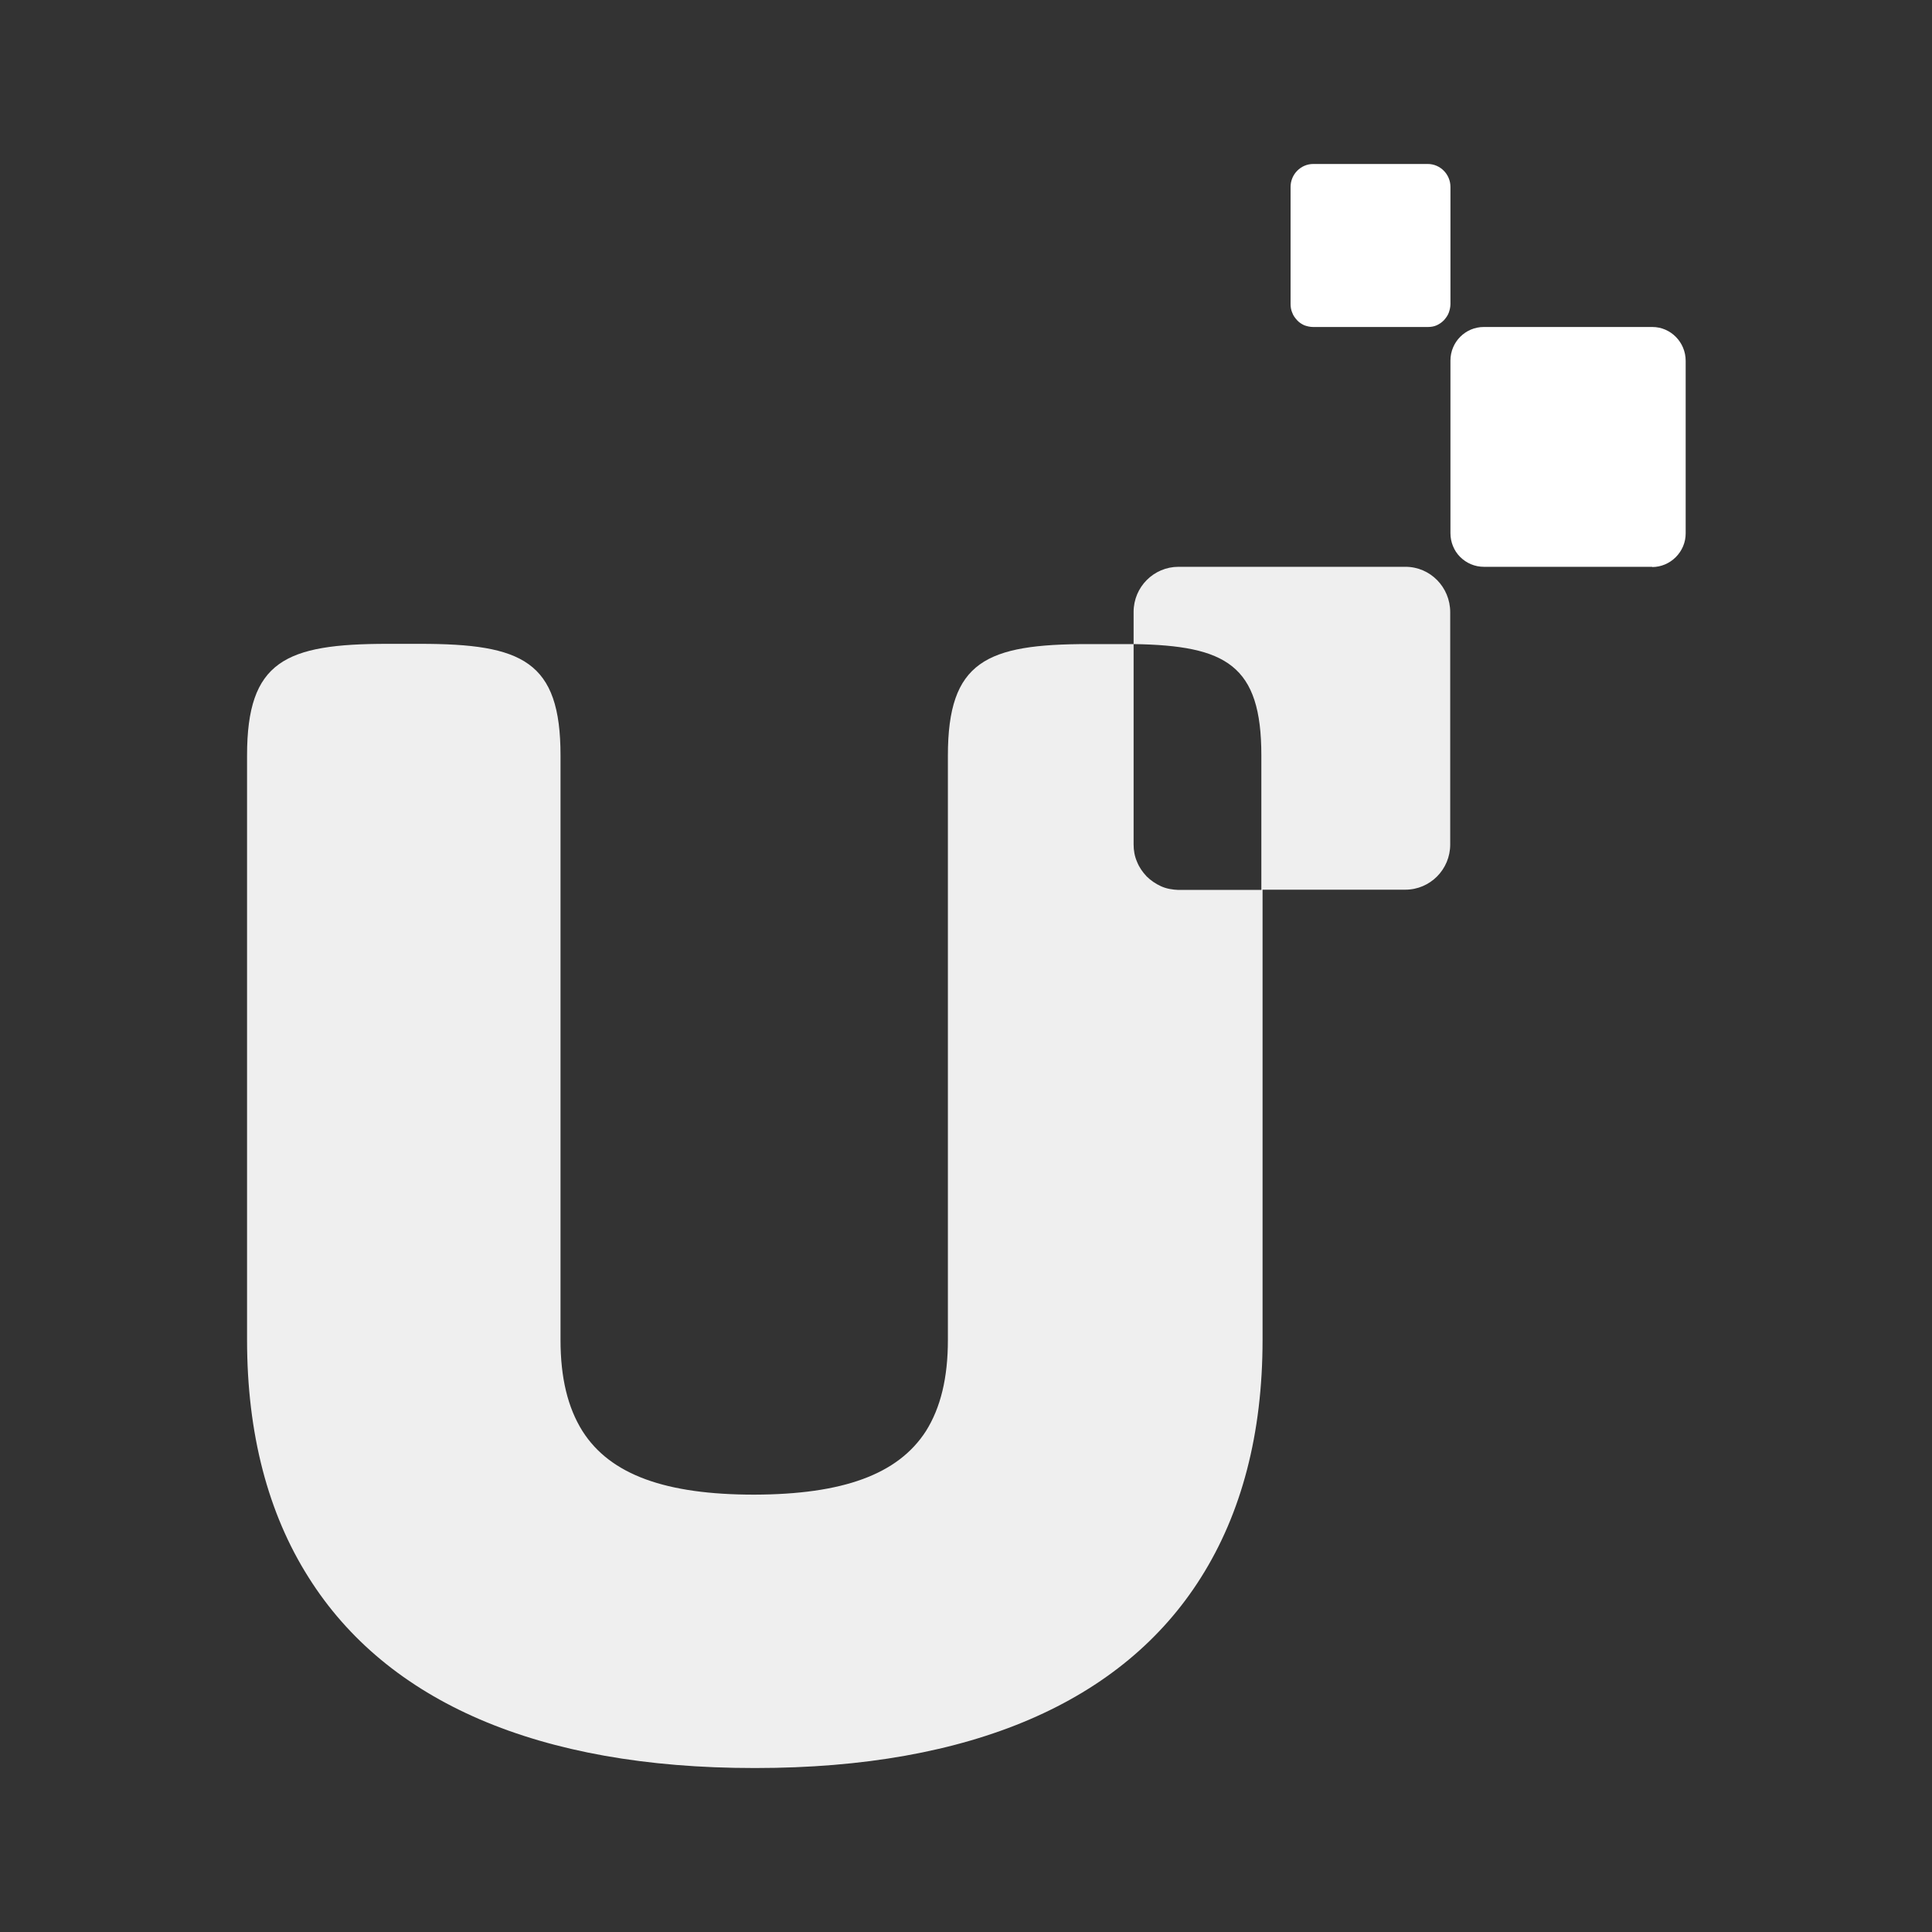
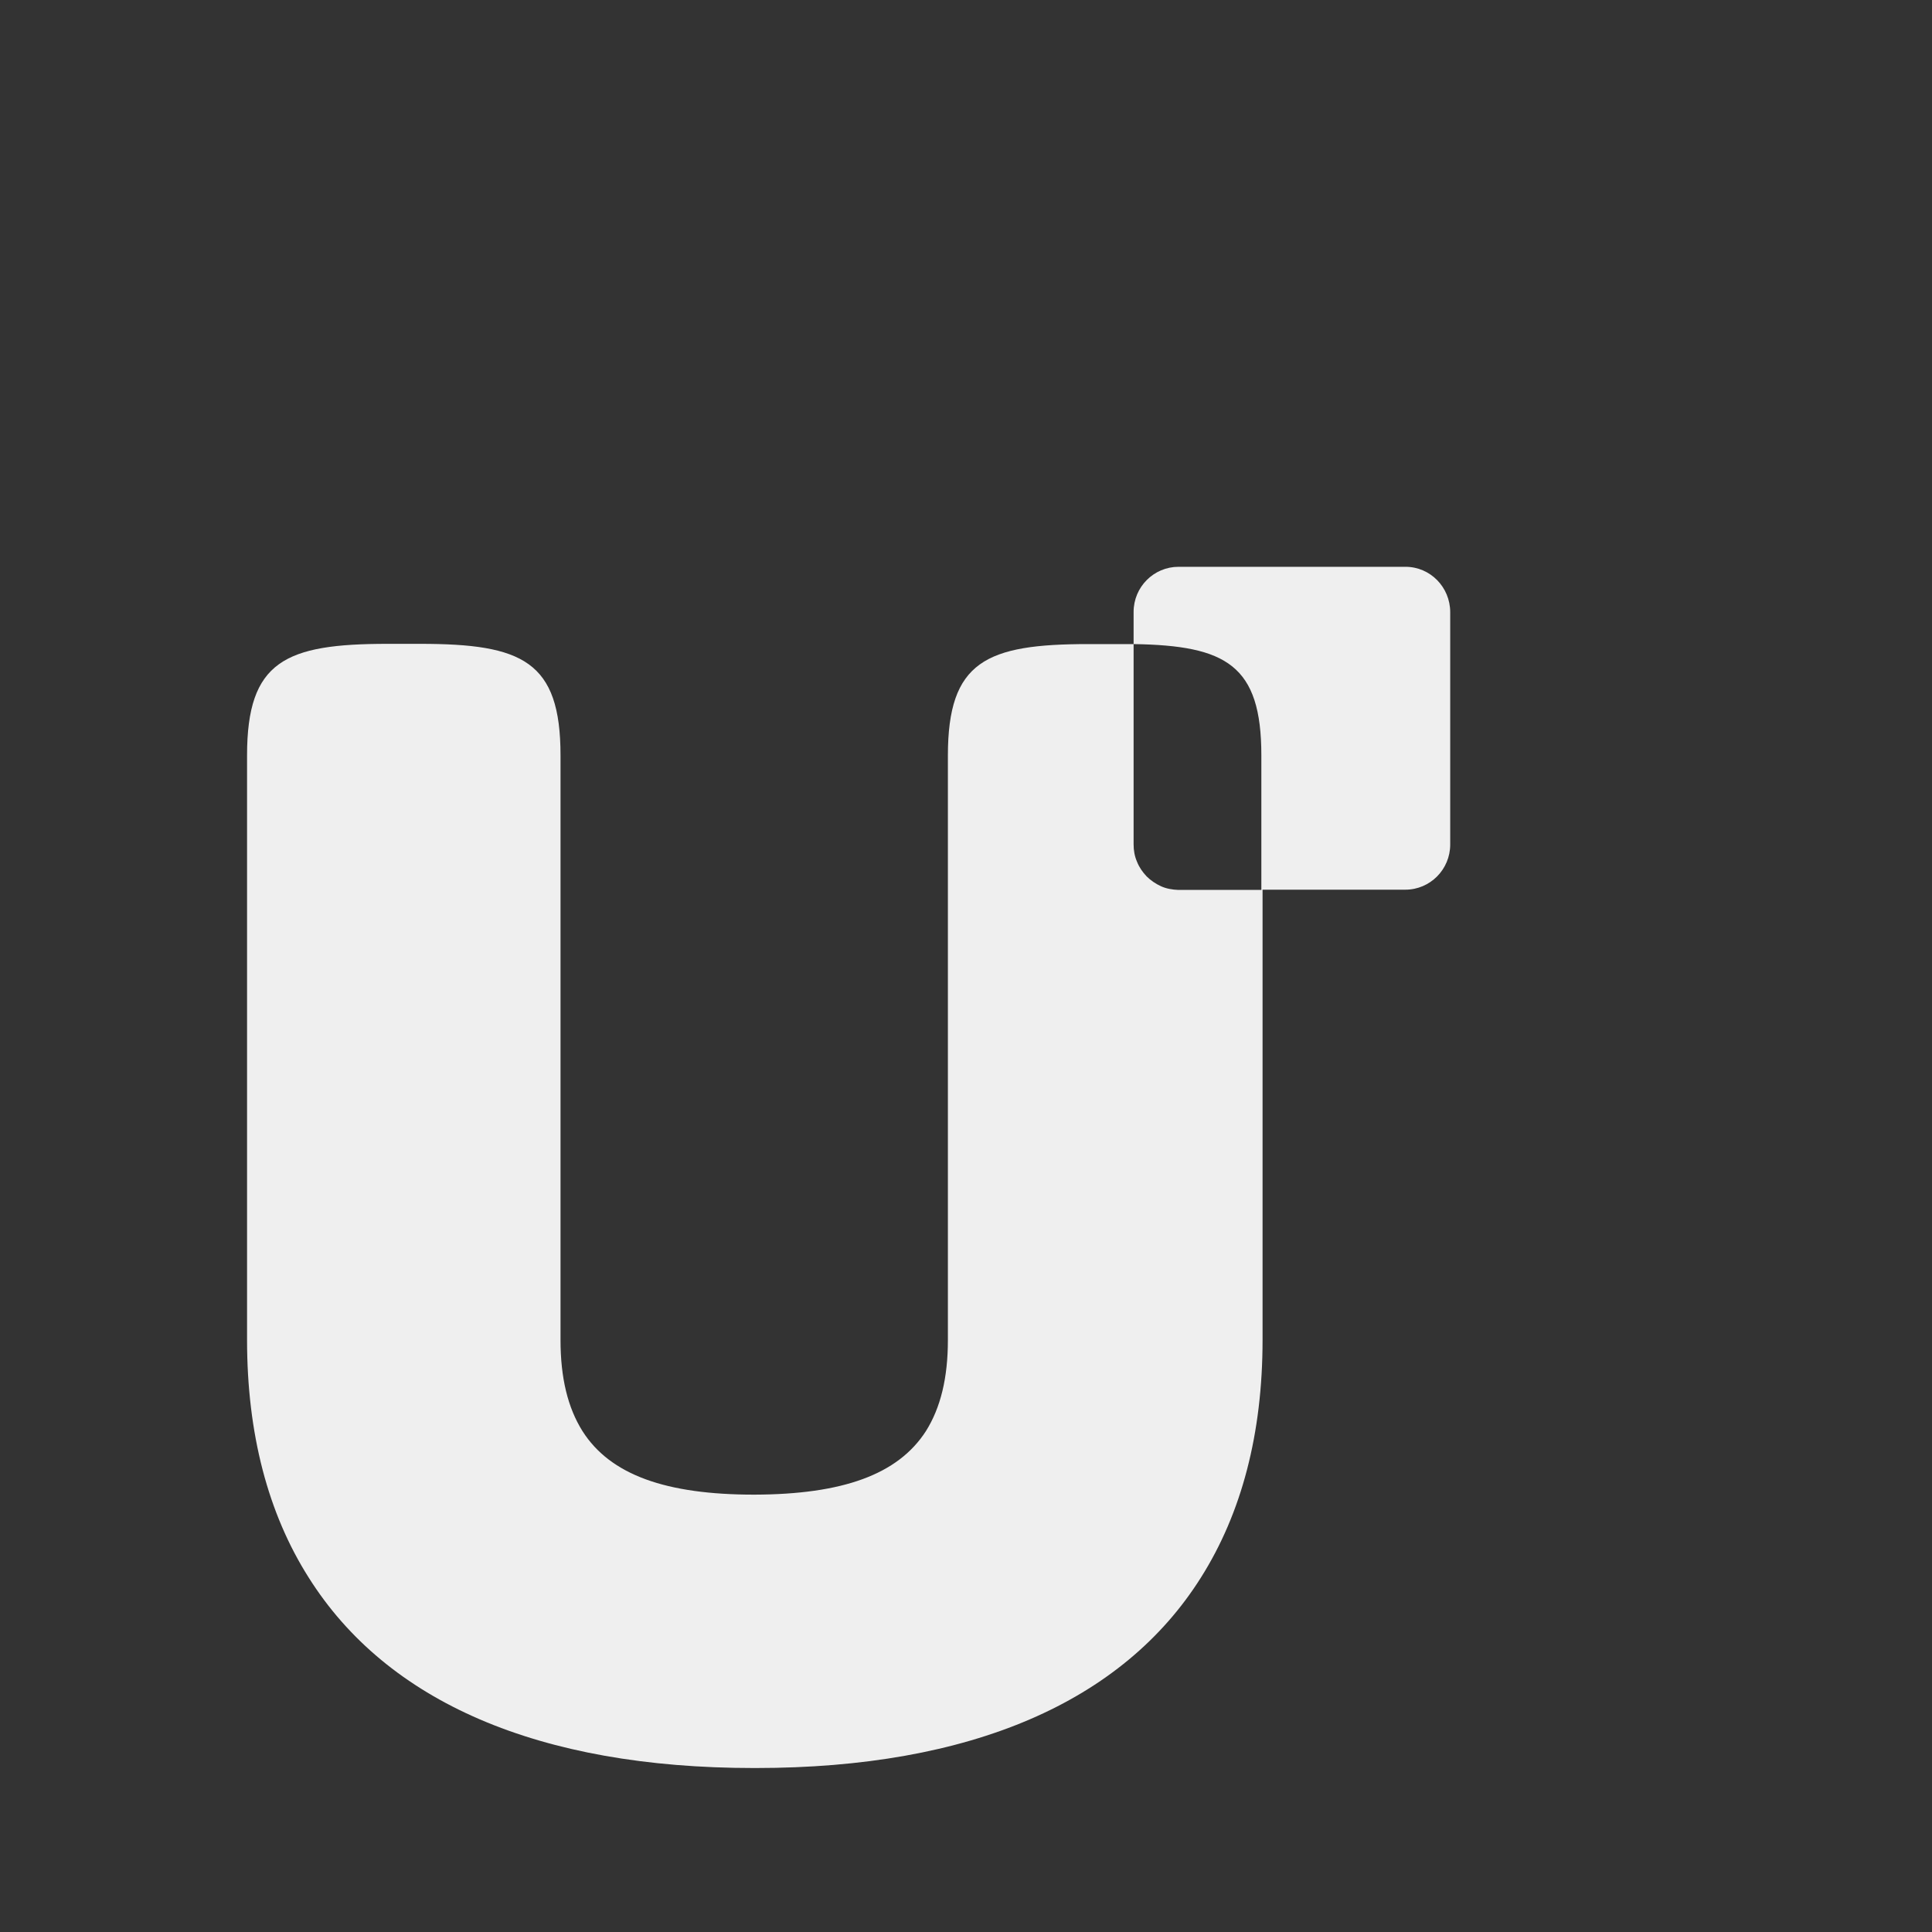
<svg xmlns="http://www.w3.org/2000/svg" id="payment_methods" width="80" height="80" viewBox="0 0 80 80">
  <rect x="0" y="0" width="80" height="80" fill="#333333" stroke="none" />
  <defs>
    <style>
      .cls-1, .cls-2 {
        fill: #fff;
        fill-rule: evenodd;
      }

      .cls-2 {
        isolation: isolate;
        opacity: .92;
      }
    </style>
  </defs>
  <g id="payu">
    <g>
-       <path class="cls-1" d="M68.42,23.47h-6.98c-.37,0-.72-.15-.98-.41s-.4-.62-.4-.98v-7.15c0-.77.62-1.39,1.38-1.39h6.98c.76,0,1.38.63,1.38,1.4v7.15c0,.37-.15.72-.41.98-.26.26-.61.41-.98.41h0ZM59.11,13.54h-4.74c-.12,0-.25-.03-.36-.07-.11-.05-.22-.12-.3-.21s-.16-.19-.2-.31c-.05-.11-.07-.24-.07-.36v-4.85c0-.52.42-.95.94-.95h4.74c.52,0,.94.43.94.95v4.85c0,.12-.03.25-.07.36s-.12.22-.2.31c-.09.09-.19.16-.3.21-.11.05-.24.07-.36.07Z" />
      <path class="cls-2" d="M52.23,36.84h5.96s0,0,0,0c1.03,0,1.86-.84,1.86-1.87v-9.62c0-1.04-.83-1.88-1.85-1.88h-9.4c-1.02,0-1.86.83-1.86,1.87v1.33c-.17,0-.35,0-.53,0h-1.34c-4.24,0-5.82.71-5.82,4.62v9.2s0,2.01,0,2.01v.21s0,12.78,0,12.78c0,1.56-.3,2.8-.91,3.77-1.16,1.8-3.45,2.62-7.11,2.63-3.66,0-5.96-.82-7.11-2.63-.61-.97-.91-2.21-.91-3.77v-12.99s0-2.01,0-2.01v-.06s0-9.15,0-9.15c0-3.91-1.58-4.62-5.82-4.62h-1.34c-4.24,0-5.82.71-5.82,4.62v24.2c0,3.89.87,7.19,2.55,9.84,3.24,5.15,9.52,7.89,18.44,7.89h.07c8.92,0,15.2-2.74,18.44-7.89,1.68-2.66,2.55-5.95,2.55-9.84v-18.64ZM52.23,36.84v-5.56c0-3.74-1.45-4.55-5.29-4.61v8.29c0,.25.04.49.14.72.09.23.23.43.4.61.17.17.38.31.6.41s.47.14.71.15h3.44Z" />
    </g>
  </g>
</svg>